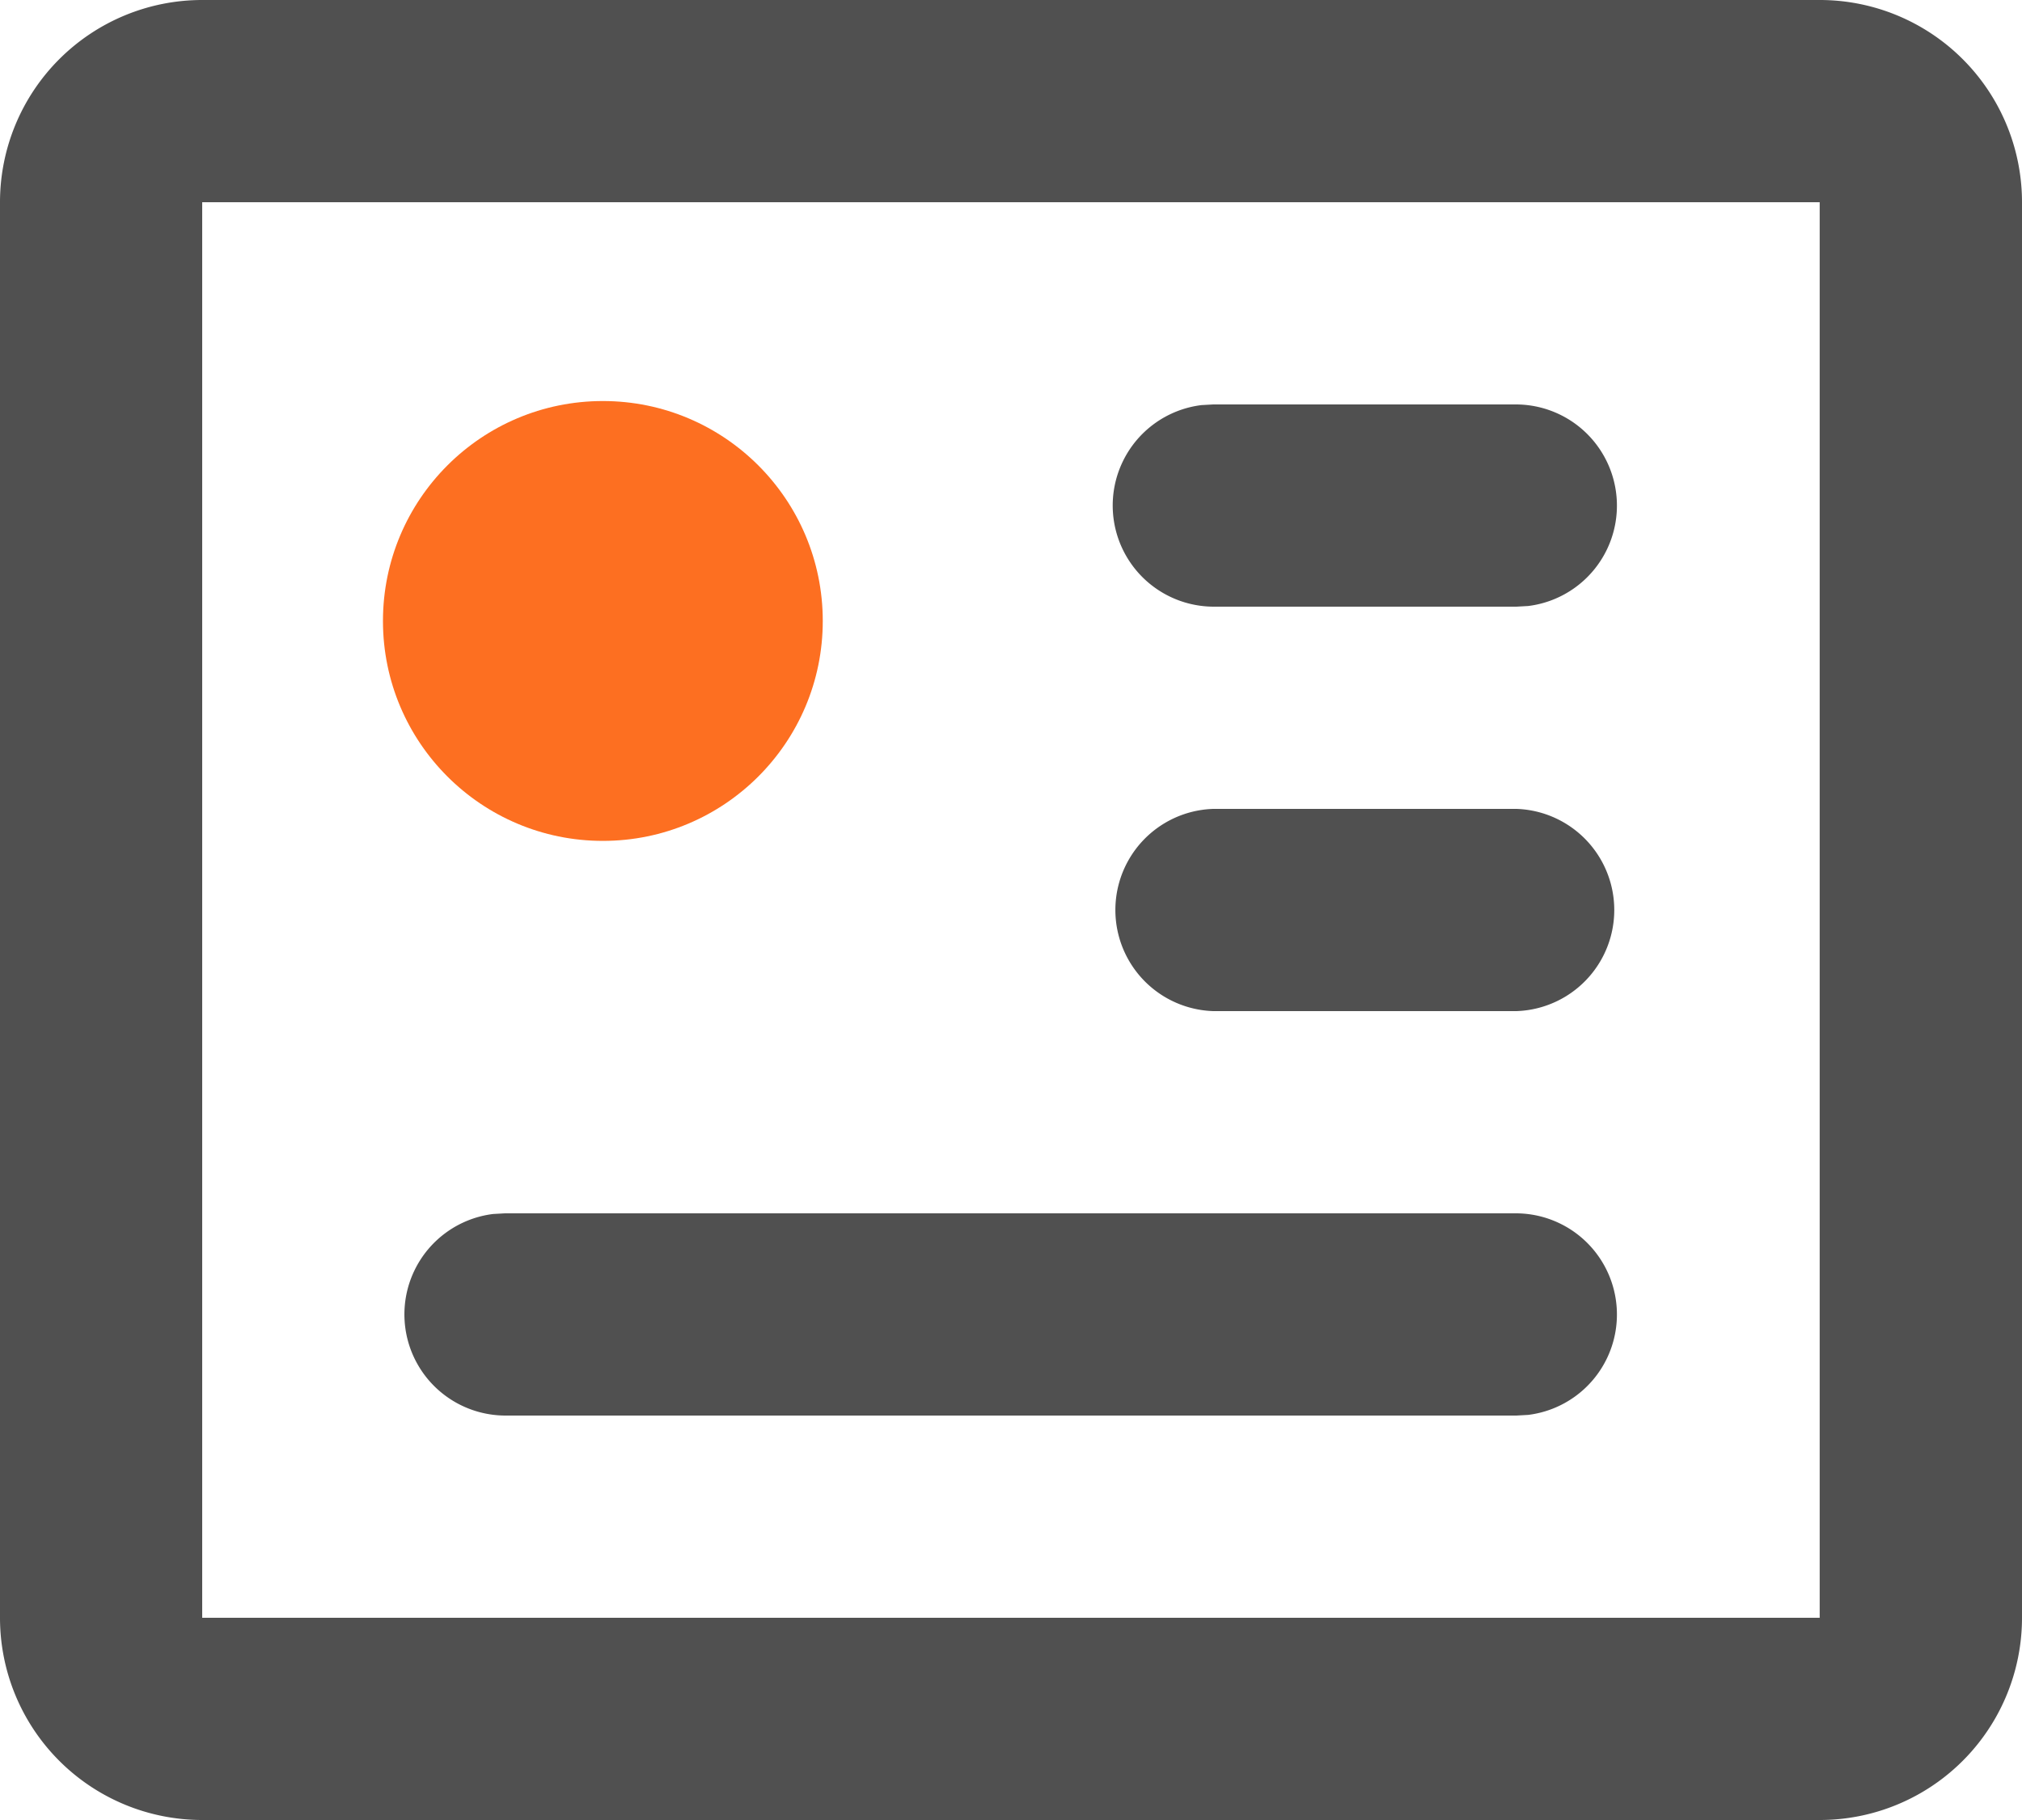
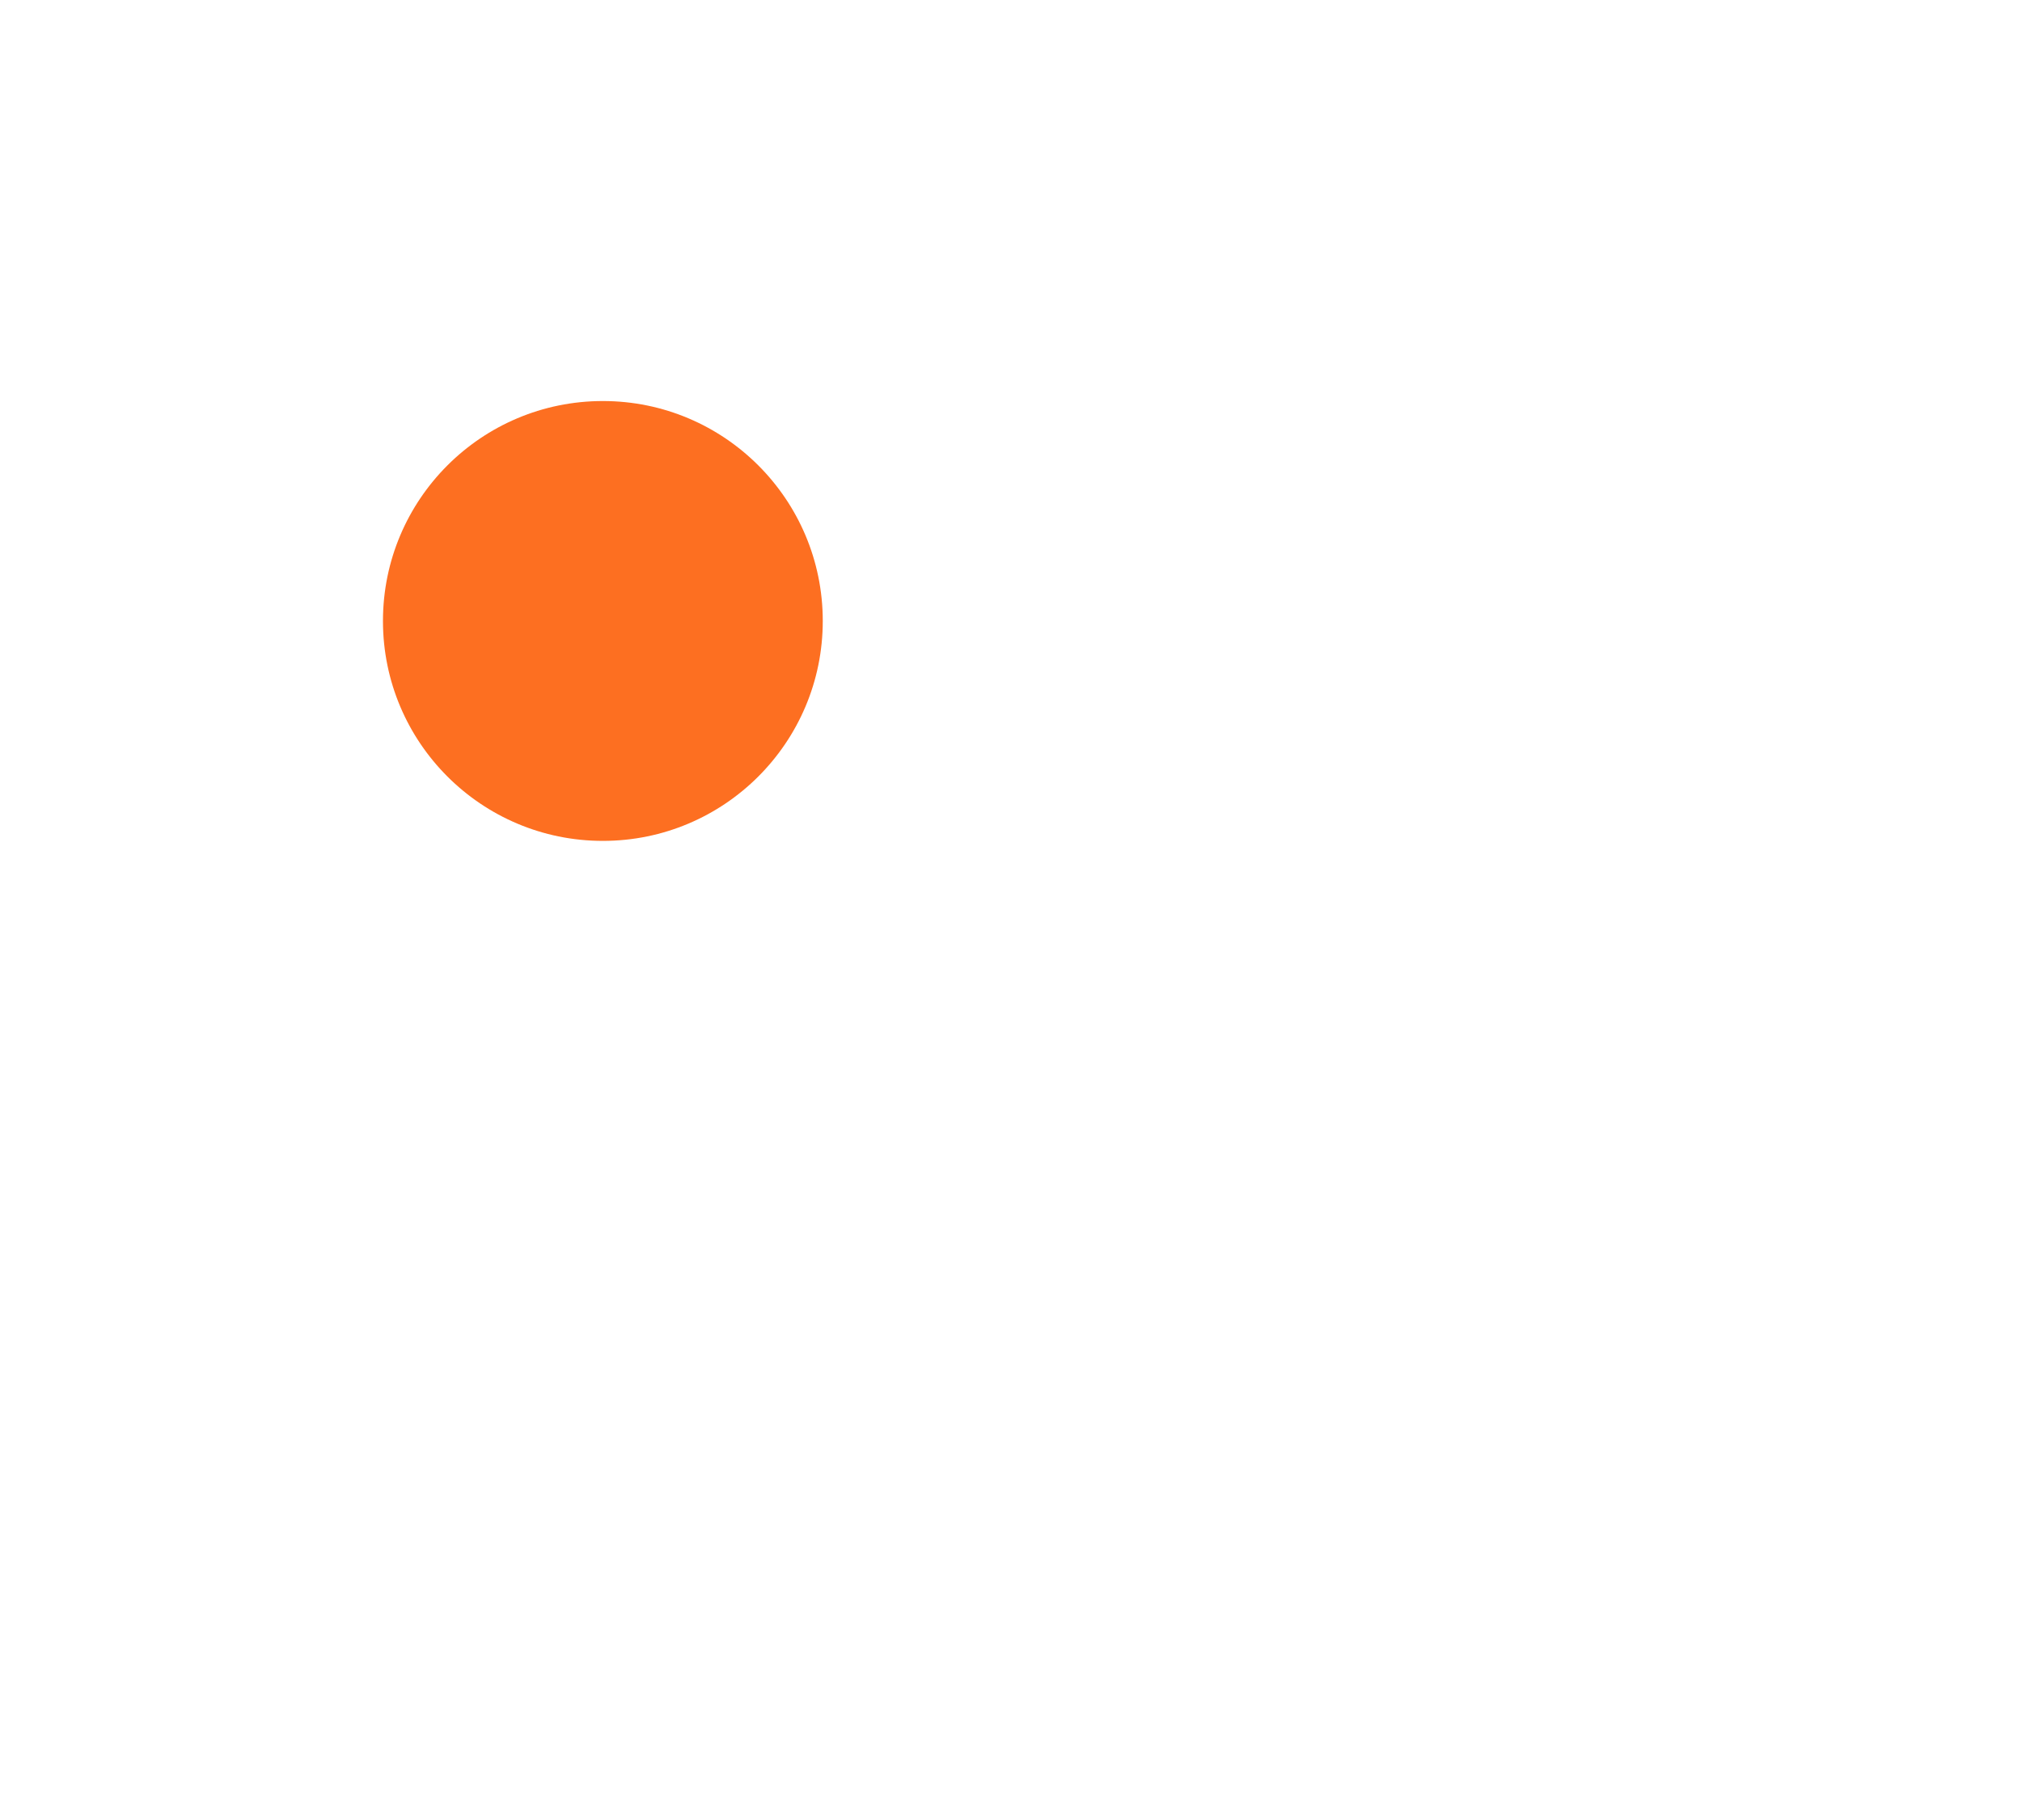
<svg xmlns="http://www.w3.org/2000/svg" width="18.39" height="16.551" viewBox="0 0 18.39 16.551">
  <g id="profile_line" transform="translate(-1.25 -1.875)">
-     <path id="形状" d="M17.8,1.875A1.839,1.839,0,0,1,19.64,3.714V16.587A1.839,1.839,0,0,1,17.8,18.426H3.089A1.839,1.839,0,0,1,1.25,16.587V3.714A1.839,1.839,0,0,1,3.089,1.875Zm0,1.839H3.089V16.587H17.8Zm-2.758,9.195a.92.92,0,0,1,.107,1.833l-.107.006h-9.2a.92.92,0,0,1-.107-1.833l.107-.006Zm0-3.678a.92.92,0,0,1,0,1.839H12.284a.92.92,0,0,1,0-1.839Zm0-3.678a.92.92,0,0,1,.107,1.833l-.107.006H12.284a.92.92,0,0,1-.107-1.833l.107-.006Z" transform="translate(0 0)" fill="#505050" fill-rule="evenodd" />
    <circle id="Ellipse_145" data-name="Ellipse 145" cx="2" cy="2" r="2" transform="translate(4.733 5.522)" fill="#fd6f21" />
  </g>
</svg>